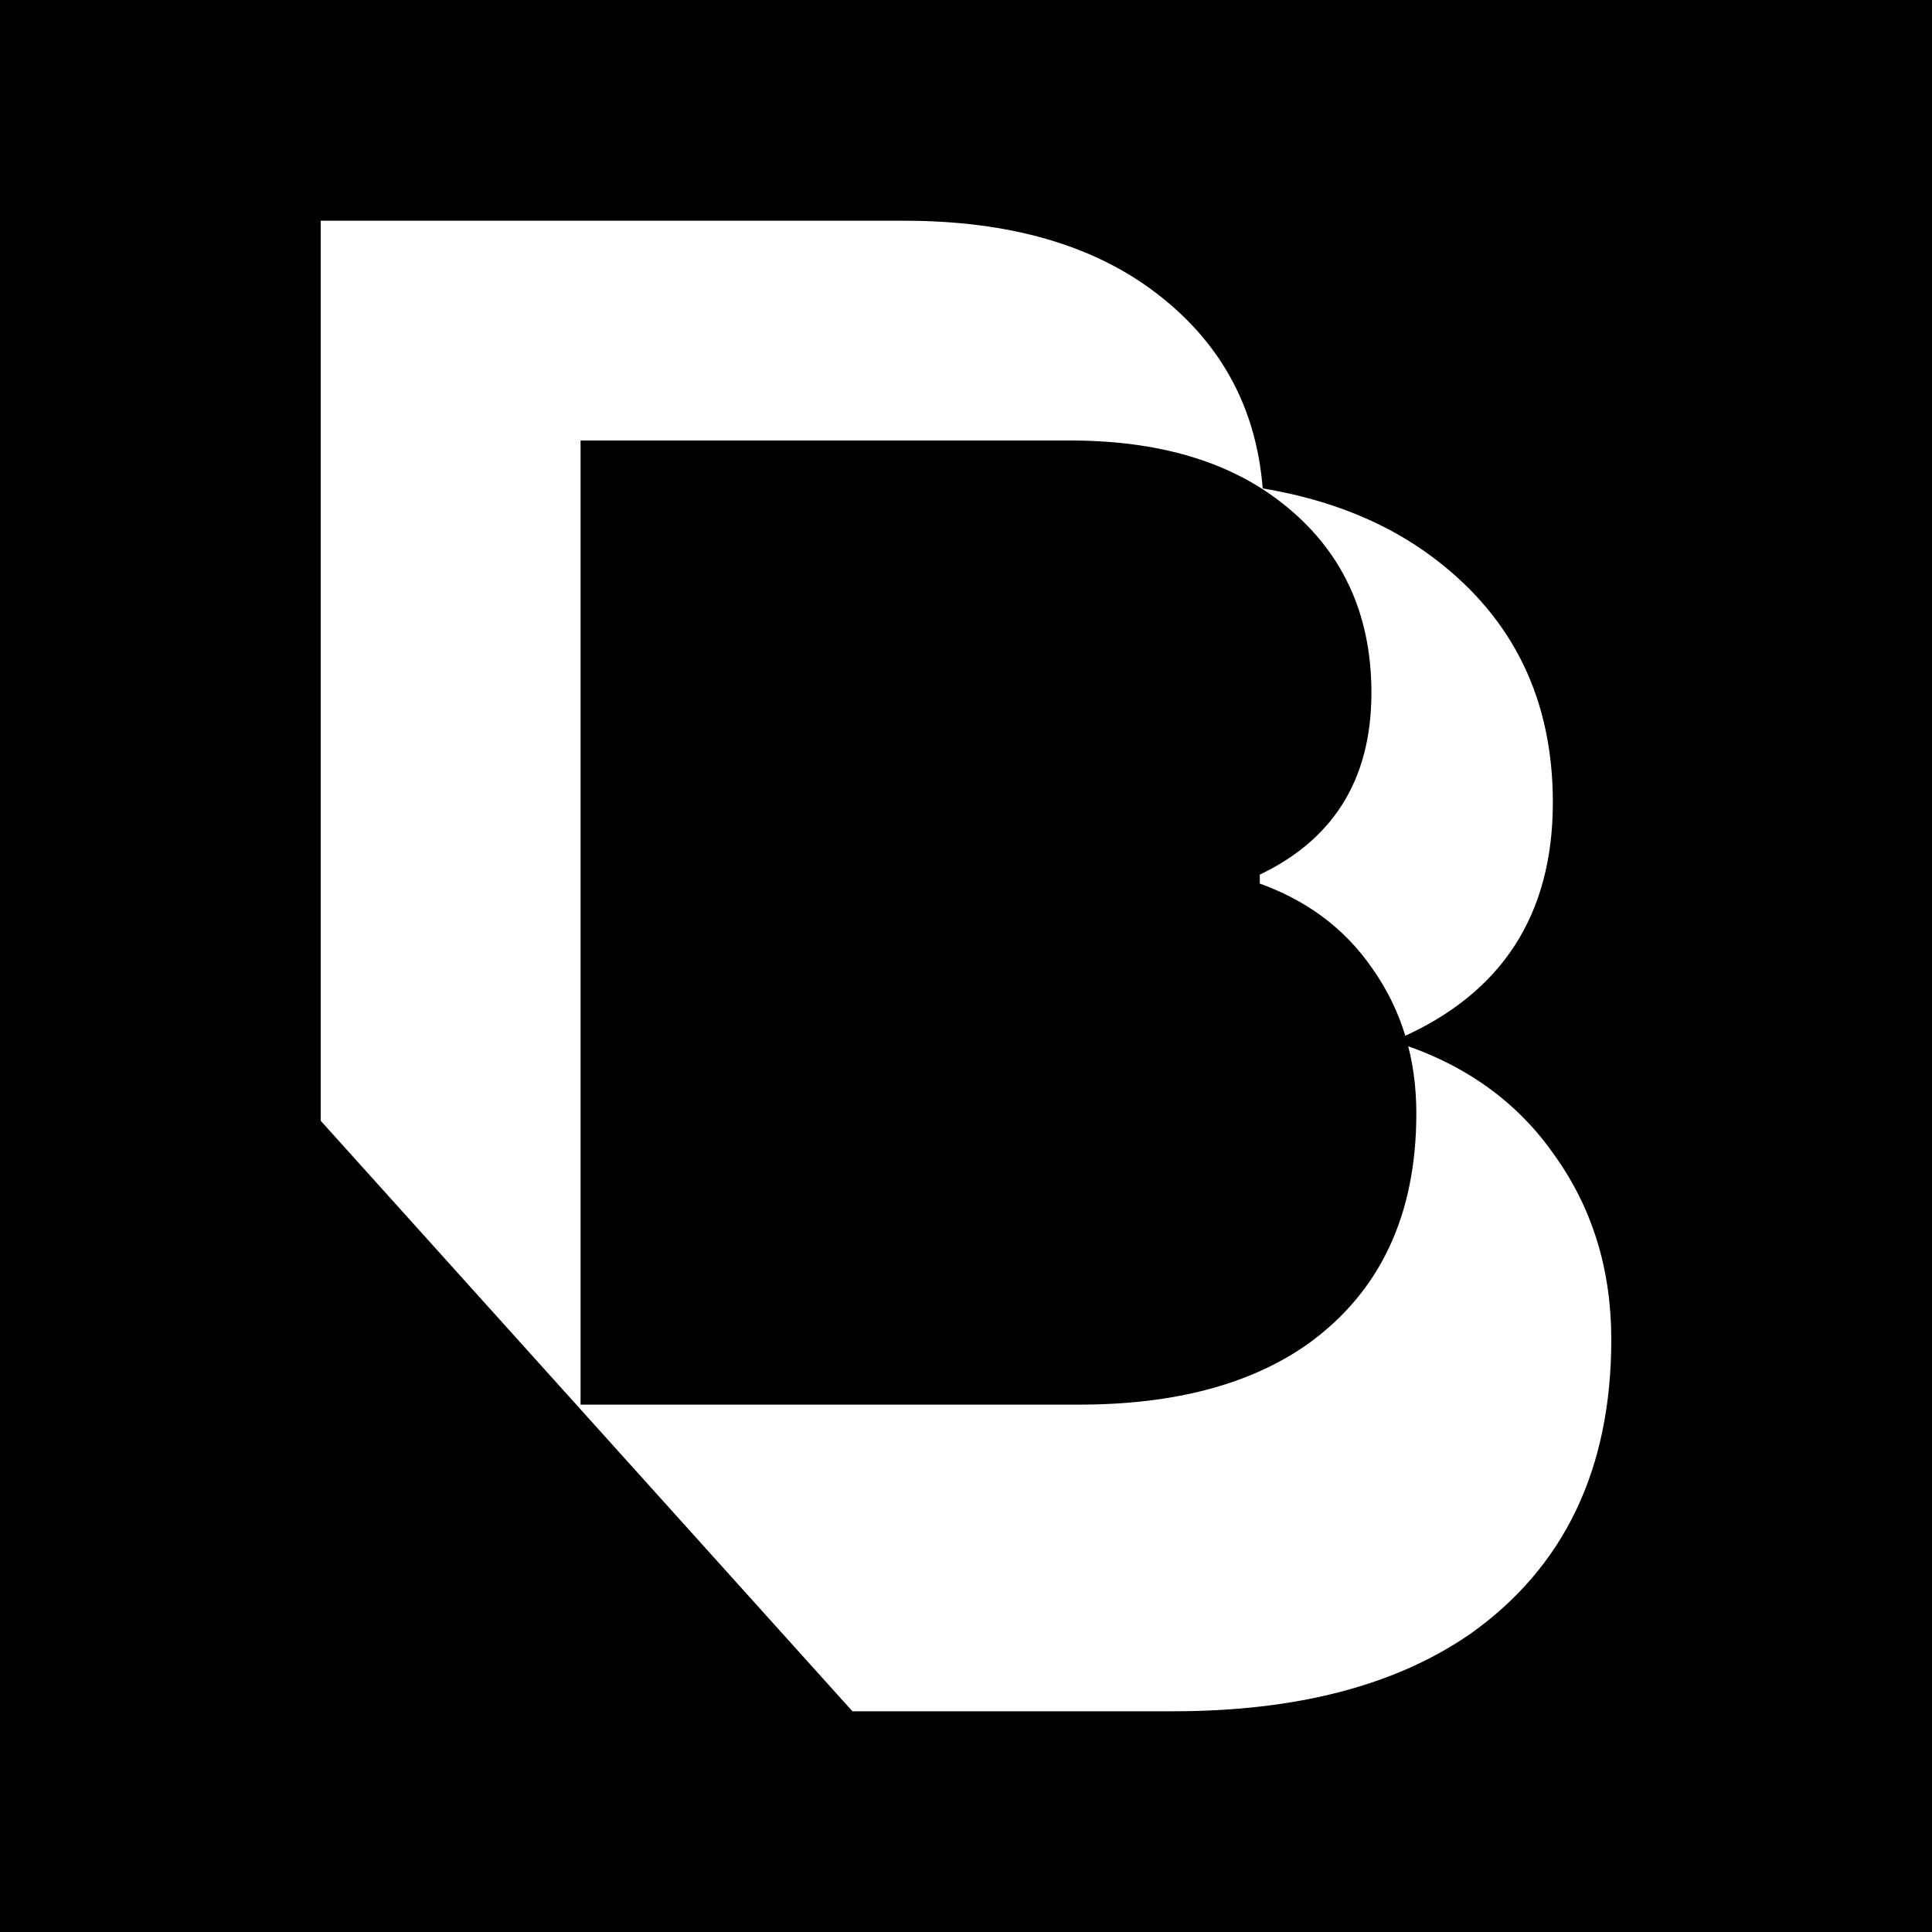
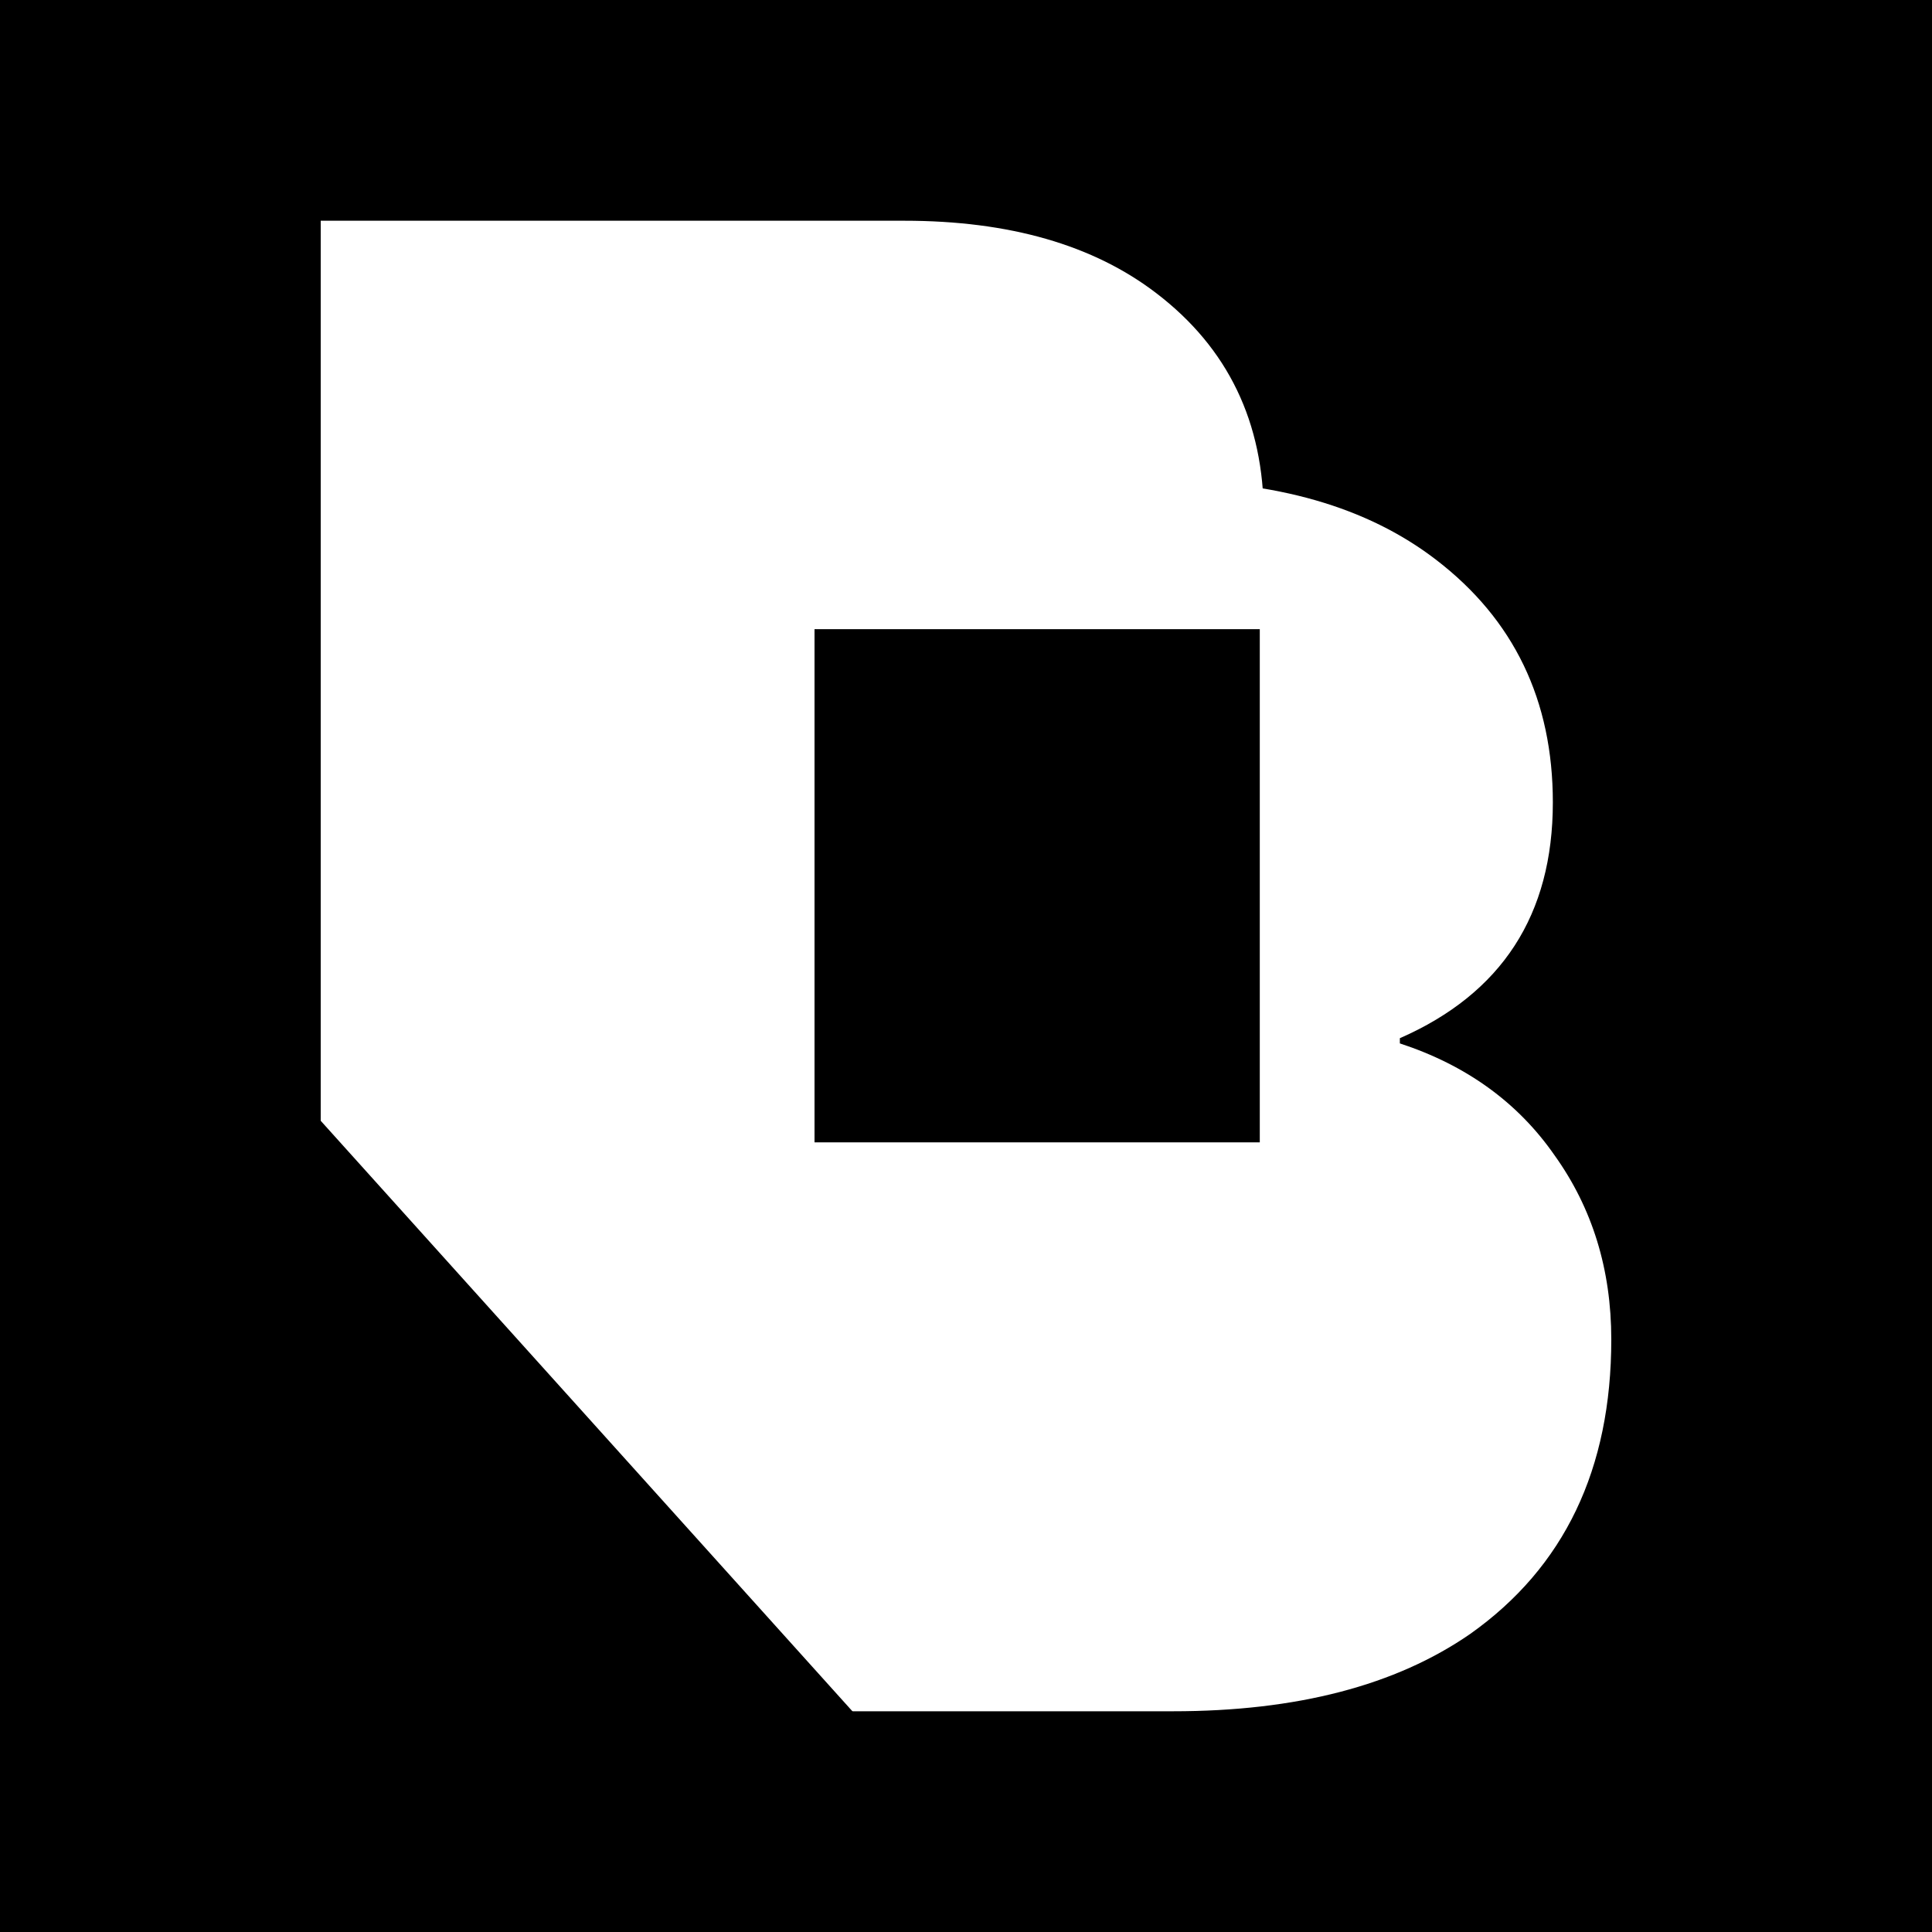
<svg xmlns="http://www.w3.org/2000/svg" width="32" height="32" viewBox="0 0 32 32" fill="none">
  <path d="M0 0H32V32H0V0Z" fill="black" />
  <path d="M5.312 22.348V3.656H14.977C16.718 3.656 18.111 4.057 19.156 4.859C20.34 5.765 20.932 6.994 20.932 8.545C20.932 10.253 20.157 11.447 18.607 12.127V12.205C19.617 12.536 20.401 13.102 20.958 13.904C21.533 14.706 21.82 15.638 21.82 16.701C21.82 18.671 21.106 20.161 19.678 21.172C18.546 21.956 17.04 22.348 15.159 22.348H5.312Z" fill="white" />
  <path d="M10.667 18.061H14.559C15.151 18.061 15.63 17.895 15.995 17.564C16.361 17.233 16.544 16.789 16.544 16.231C16.544 15.656 16.352 15.211 15.969 14.898C15.604 14.584 15.125 14.427 14.533 14.427H10.667V18.061Z" fill="white" />
  <path d="M10.667 10.924H14.062C14.602 10.924 15.029 10.802 15.342 10.558C15.656 10.297 15.812 9.922 15.812 9.434C15.812 8.963 15.647 8.589 15.316 8.31C14.985 8.031 14.559 7.891 14.036 7.891H10.667V10.924Z" fill="white" />
  <path d="M9.865 7.327H17.237V18.659H9.865V7.327Z" fill="white" />
  <path d="M8.699 28.344V7.959H19.23C21.128 7.959 22.646 8.396 23.784 9.27C25.075 10.259 25.72 11.599 25.72 13.29C25.72 15.153 24.875 16.455 23.186 17.196V17.282C24.287 17.643 25.141 18.261 25.748 19.135C26.374 20.009 26.688 21.026 26.688 22.186C26.688 24.333 25.91 25.958 24.354 27.061C23.12 27.916 21.479 28.344 19.429 28.344H8.699Z" fill="white" />
  <path d="M14.534 23.668H18.775C19.42 23.668 19.942 23.488 20.34 23.127C20.739 22.765 20.938 22.281 20.938 21.672C20.938 21.045 20.729 20.561 20.312 20.218C19.913 19.876 19.391 19.705 18.746 19.705H14.534V23.668Z" fill="white" />
  <path d="M14.534 15.885H18.234C18.822 15.885 19.287 15.752 19.629 15.486C19.97 15.201 20.141 14.792 20.141 14.26C20.141 13.747 19.961 13.338 19.6 13.034C19.24 12.73 18.775 12.578 18.205 12.578H14.534V15.885Z" fill="white" />
  <path d="M13.659 11.962H21.693V24.32H13.659V11.962Z" fill="white" />
  <path d="M9.616 23.265V8.735H17.132C18.487 8.735 19.57 9.046 20.383 9.67C21.304 10.374 21.764 11.329 21.764 12.535C21.764 13.863 21.161 14.791 19.956 15.319V15.38C20.742 15.638 21.351 16.078 21.784 16.701C22.231 17.324 22.455 18.049 22.455 18.876C22.455 20.407 21.899 21.565 20.789 22.351C19.909 22.96 18.737 23.265 17.274 23.265H9.616Z" fill="black" />
  <path d="M13.78 19.932H16.807C17.268 19.932 17.64 19.804 17.925 19.546C18.209 19.289 18.351 18.943 18.351 18.51C18.351 18.063 18.202 17.717 17.904 17.473C17.62 17.23 17.247 17.108 16.787 17.108H13.78V19.932Z" fill="black" />
  <path d="M13.78 14.384H16.421C16.841 14.384 17.173 14.29 17.417 14.1C17.66 13.897 17.782 13.605 17.782 13.226C17.782 12.86 17.654 12.569 17.396 12.352C17.139 12.136 16.807 12.027 16.401 12.027H13.78V14.384Z" fill="black" />
  <path d="M13.156 11.588H18.89V20.397H13.156V11.588Z" fill="black" />
  <path d="M0.312 19.25L3.415 16.457L14.206 28.441L11.104 31.235L0.312 19.25Z" fill="black" />
-   <path d="M0 0H32V32H0V0Z" fill="black" />
+   <path d="M0 0H32V32H0V0" fill="black" />
  <path d="M5.312 22.348V3.656H14.977C16.718 3.656 18.111 4.057 19.156 4.859C20.34 5.765 20.932 6.994 20.932 8.545C20.932 10.253 20.157 11.447 18.607 12.127V12.205C19.617 12.536 20.401 13.102 20.958 13.904C21.533 14.706 21.82 15.638 21.82 16.701C21.82 18.671 21.106 20.161 19.678 21.172C18.546 21.956 17.04 22.348 15.159 22.348H5.312Z" fill="white" />
  <path d="M10.667 18.061H14.559C15.151 18.061 15.63 17.895 15.995 17.564C16.361 17.233 16.544 16.789 16.544 16.231C16.544 15.656 16.352 15.211 15.969 14.898C15.604 14.584 15.125 14.427 14.533 14.427H10.667V18.061Z" fill="white" />
  <path d="M10.667 10.924H14.062C14.602 10.924 15.029 10.802 15.342 10.558C15.656 10.297 15.812 9.922 15.812 9.434C15.812 8.963 15.647 8.589 15.316 8.31C14.985 8.031 14.559 7.891 14.036 7.891H10.667V10.924Z" fill="white" />
  <path d="M9.865 7.327H17.237V18.659H9.865V7.327Z" fill="white" />
  <path d="M8.699 28.344V7.959H19.23C21.128 7.959 22.646 8.396 23.784 9.27C25.075 10.259 25.72 11.599 25.72 13.29C25.72 15.153 24.875 16.455 23.186 17.196V17.282C24.287 17.643 25.141 18.261 25.748 19.135C26.374 20.009 26.688 21.026 26.688 22.186C26.688 24.333 25.91 25.958 24.354 27.061C23.12 27.916 21.479 28.344 19.429 28.344H8.699Z" fill="white" />
-   <path d="M14.534 23.668H18.775C19.42 23.668 19.942 23.488 20.34 23.127C20.739 22.765 20.938 22.281 20.938 21.672C20.938 21.045 20.729 20.561 20.312 20.218C19.913 19.876 19.391 19.705 18.746 19.705H14.534V23.668Z" fill="white" />
  <path d="M14.534 15.885H18.234C18.822 15.885 19.287 15.752 19.629 15.486C19.97 15.201 20.141 14.792 20.141 14.26C20.141 13.747 19.961 13.338 19.6 13.034C19.24 12.73 18.775 12.578 18.205 12.578H14.534V15.885Z" fill="white" />
  <path d="M13.659 11.962H21.693V24.32H13.659V11.962Z" fill="white" />
-   <path d="M9.616 23.265L9.616 7.296H17.721C19.181 7.296 20.349 7.639 21.225 8.324C22.218 9.098 22.715 10.148 22.715 11.473C22.715 12.932 22.065 13.952 20.765 14.533V14.6C21.612 14.883 22.269 15.366 22.737 16.051C23.218 16.736 23.459 17.533 23.459 18.441C23.459 20.123 22.861 21.397 21.663 22.26C20.714 22.93 19.451 23.265 17.874 23.265L9.616 23.265Z" fill="black" />
  <path d="M14.977 18.031L17.132 18.51C17.523 18.51 17.541 18.639 17.782 18.234C18.023 17.83 18.053 19.399 18.053 18.718C18.053 18.016 17.927 17.473 17.674 17.09C17.433 16.707 17.117 16.515 16.727 16.515H14.178L14.977 18.031Z" fill="black" />
  <path d="M14.178 14.765H16.385C16.735 14.765 17.013 14.611 17.216 14.301C17.42 13.97 17.522 13.495 17.522 12.876C17.522 12.28 17.415 11.805 17.2 11.452C16.985 11.098 16.707 10.921 16.368 10.921H14.178V14.765Z" fill="black" />
  <path d="M13.491 10.421H20.866V18.921H13.491V10.421Z" fill="black" />
  <path d="M0.312 19.25L3.415 16.457L14.206 28.441L11.104 31.235L0.312 19.25Z" fill="black" />
</svg>